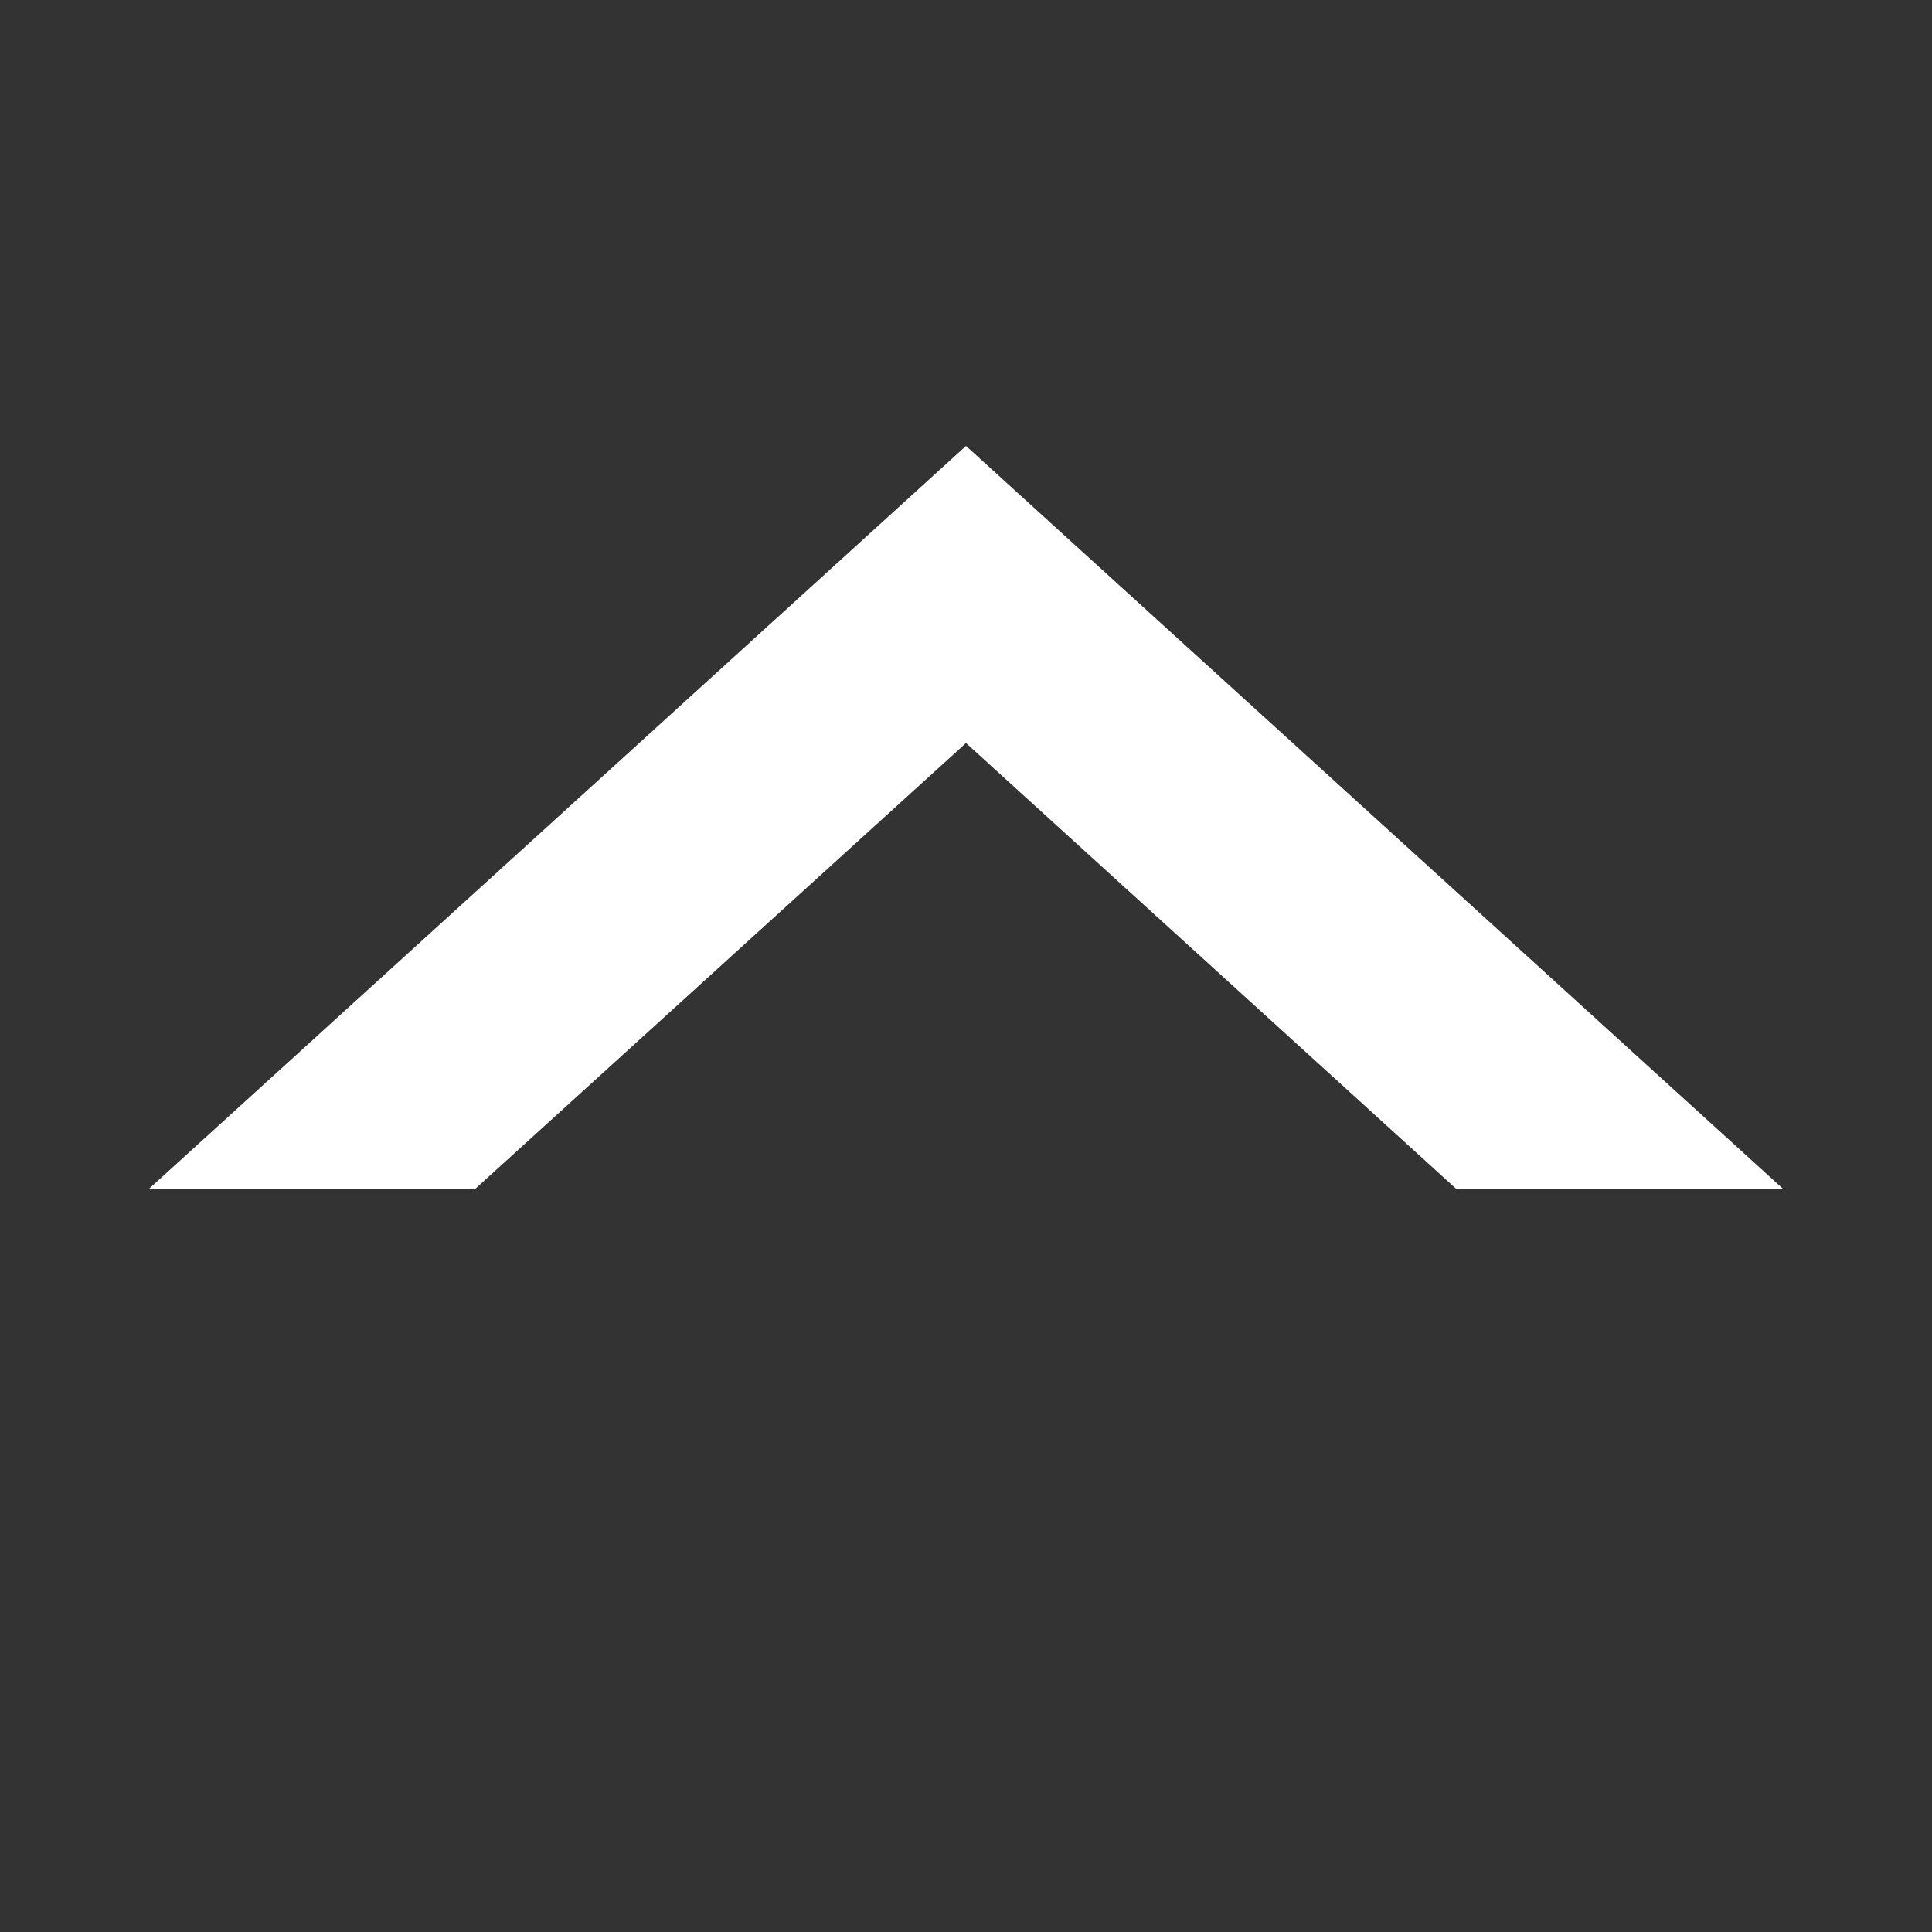
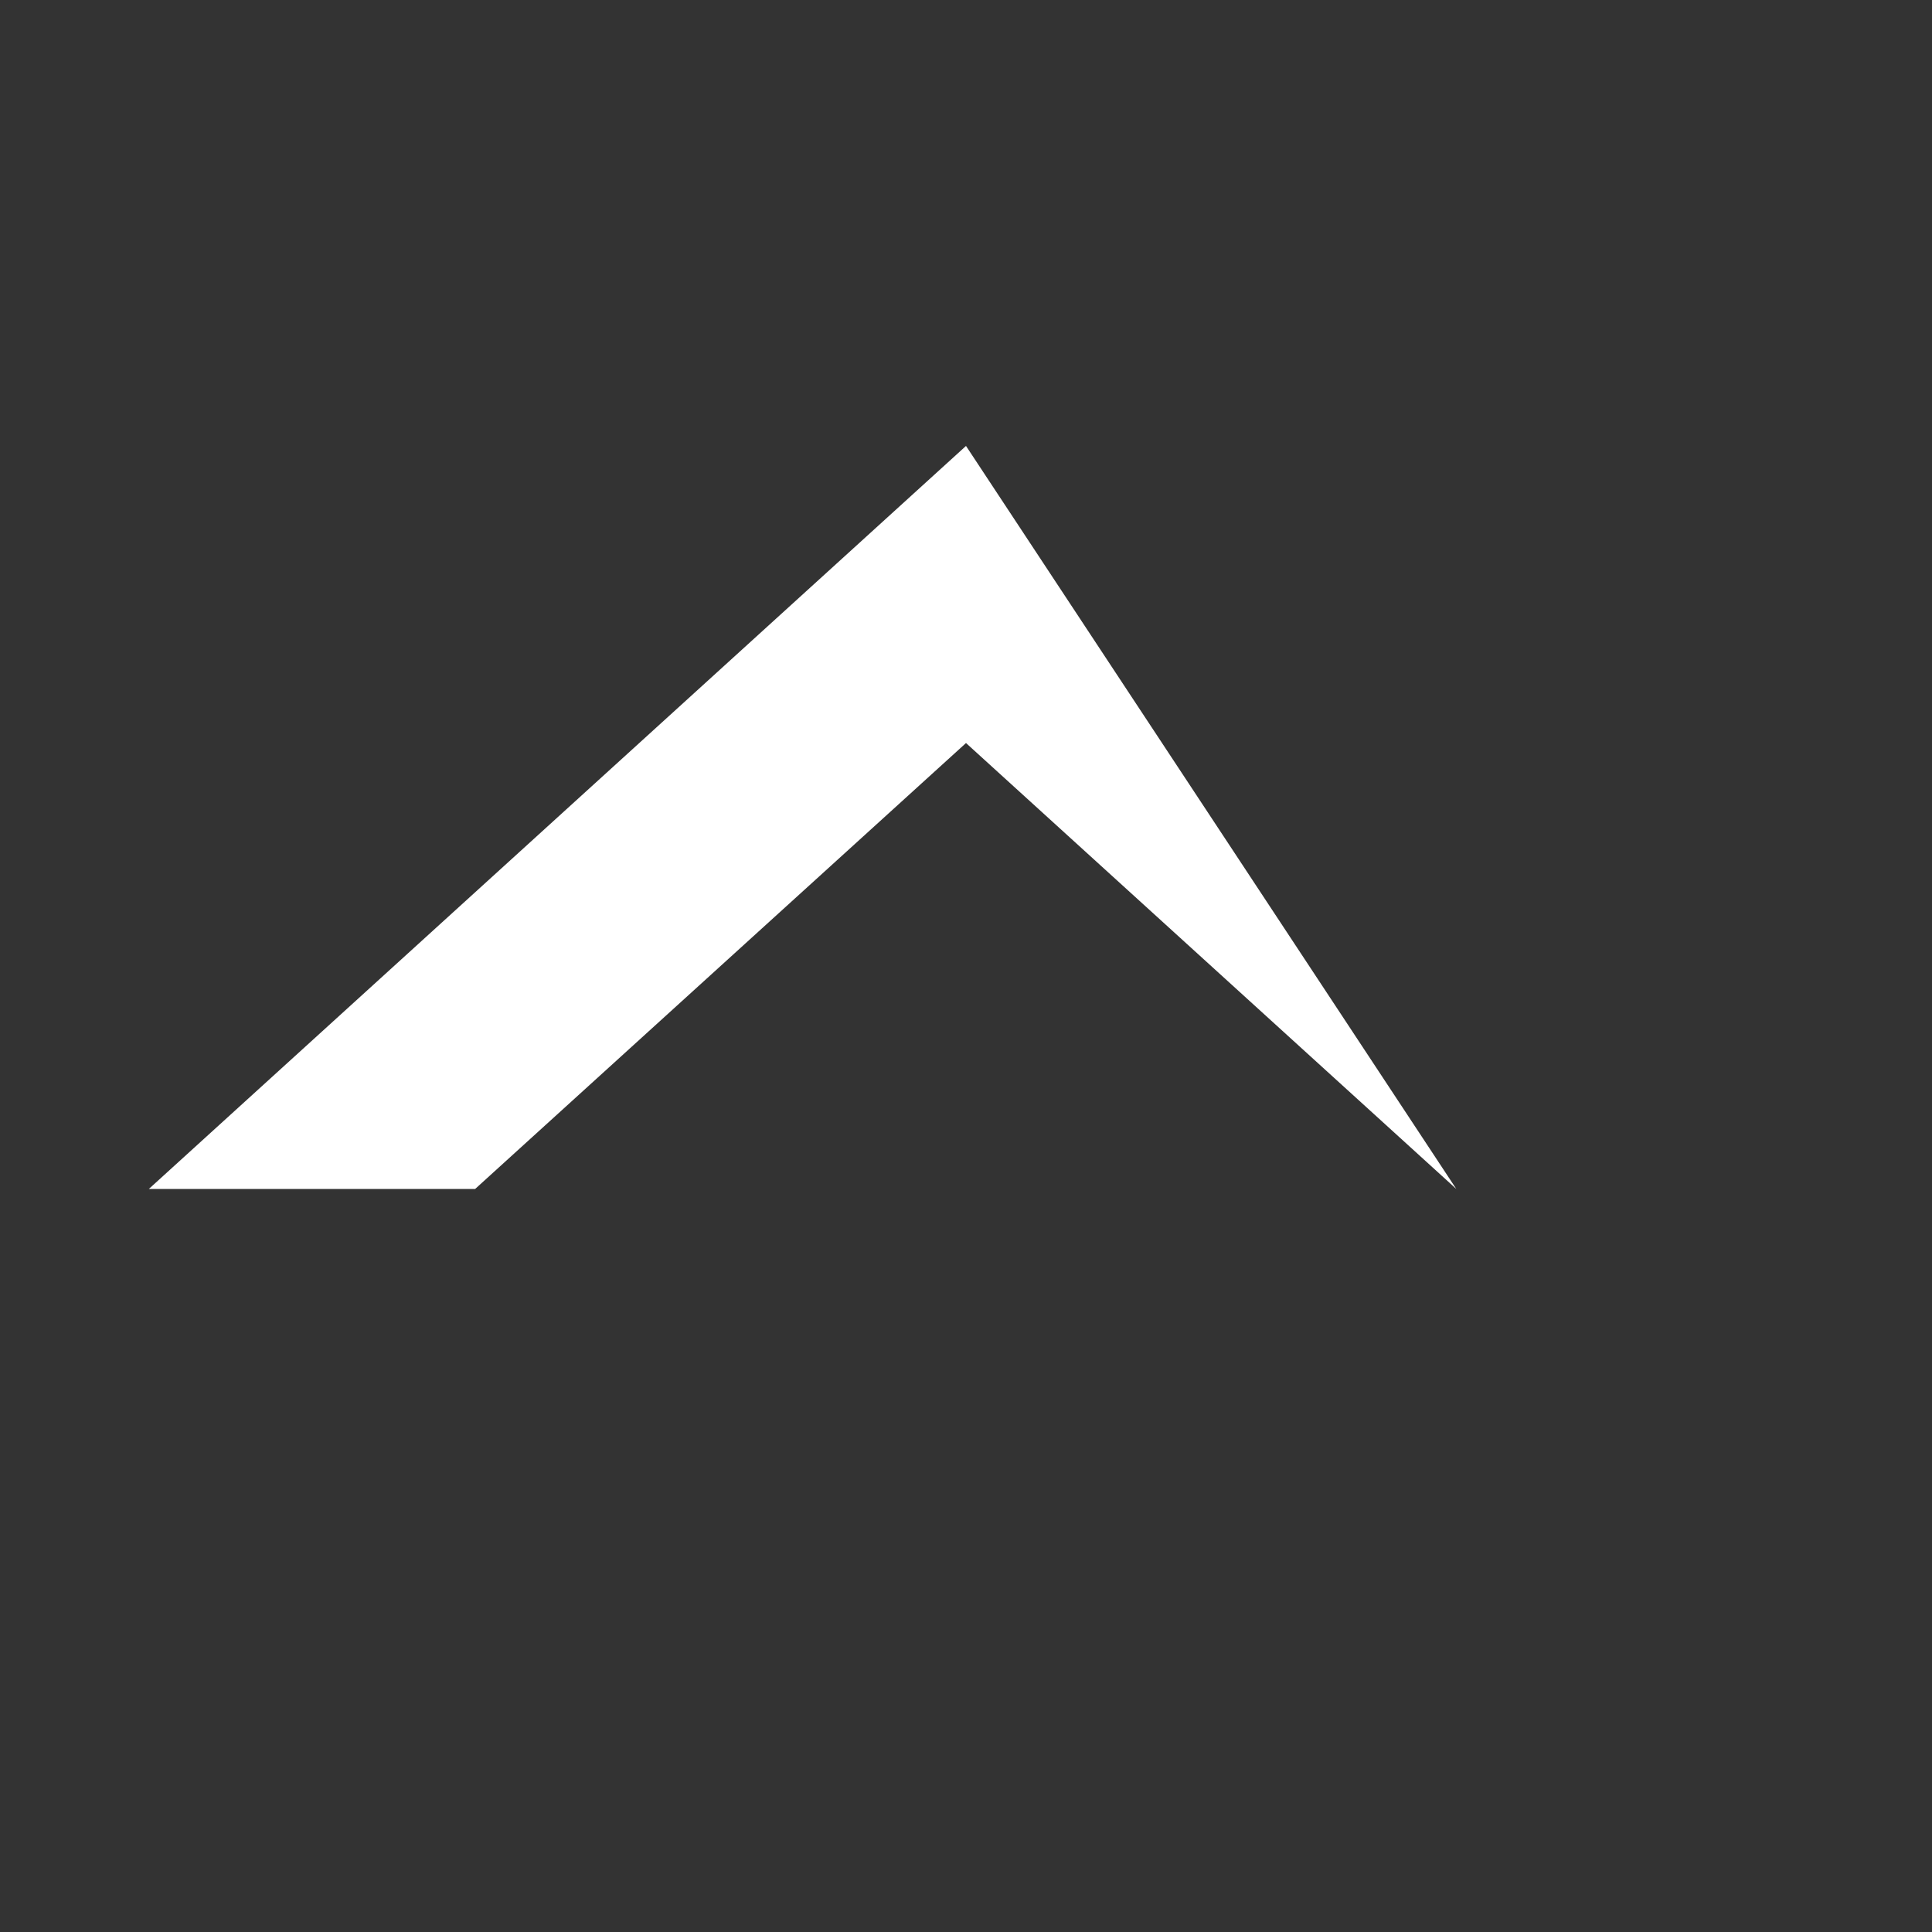
<svg xmlns="http://www.w3.org/2000/svg" xmlns:ns1="http://www.inkscape.org/namespaces/inkscape" xmlns:ns2="http://sodipodi.sourceforge.net/DTD/sodipodi-0.dtd" width="13" height="13" viewBox="0 0 3.44 3.44" version="1.1" id="svg5" ns1:version="1.2.2 (b0a8486541, 2022-12-01)" ns2:docname="toggle_button.svg">
  <rect x="0" y="0" width="3.44" height="3.44" fill="#333333" stroke="none" />
  <ns2:namedview id="namedview7" pagecolor="#ffffff" bordercolor="#111111" borderopacity="1" ns1:showpageshadow="0" ns1:pageopacity="0" ns1:pagecheckerboard="1" ns1:deskcolor="#d1d1d1" ns1:document-units="px" showgrid="true" ns1:zoom="50.001796" ns1:cx="6.3597716" ns1:cy="6.4797673" ns1:window-width="1896" ns1:window-height="1029" ns1:window-x="12" ns1:window-y="39" ns1:window-maximized="1" ns1:current-layer="layer1">
    <ns1:grid type="xygrid" id="grid7036" originx="0" originy="0" />
  </ns2:namedview>
  <defs id="defs2" />
  <g ns1:label="Layer 1" ns1:groupmode="layer" id="layer1">
-     <path id="rect11457" style="fill:#ffffff;stroke-width:1.852;paint-order:stroke markers fill;stop-color:#000000" d="M 1.72 0.794 L 0.265 2.117 L 0.846 2.117 L 1.72 1.323 L 2.593 2.117 L 3.175 2.117 L 1.72 0.794 z " />
+     <path id="rect11457" style="fill:#ffffff;stroke-width:1.852;paint-order:stroke markers fill;stop-color:#000000" d="M 1.72 0.794 L 0.265 2.117 L 0.846 2.117 L 1.72 1.323 L 2.593 2.117 L 1.72 0.794 z " />
  </g>
</svg>